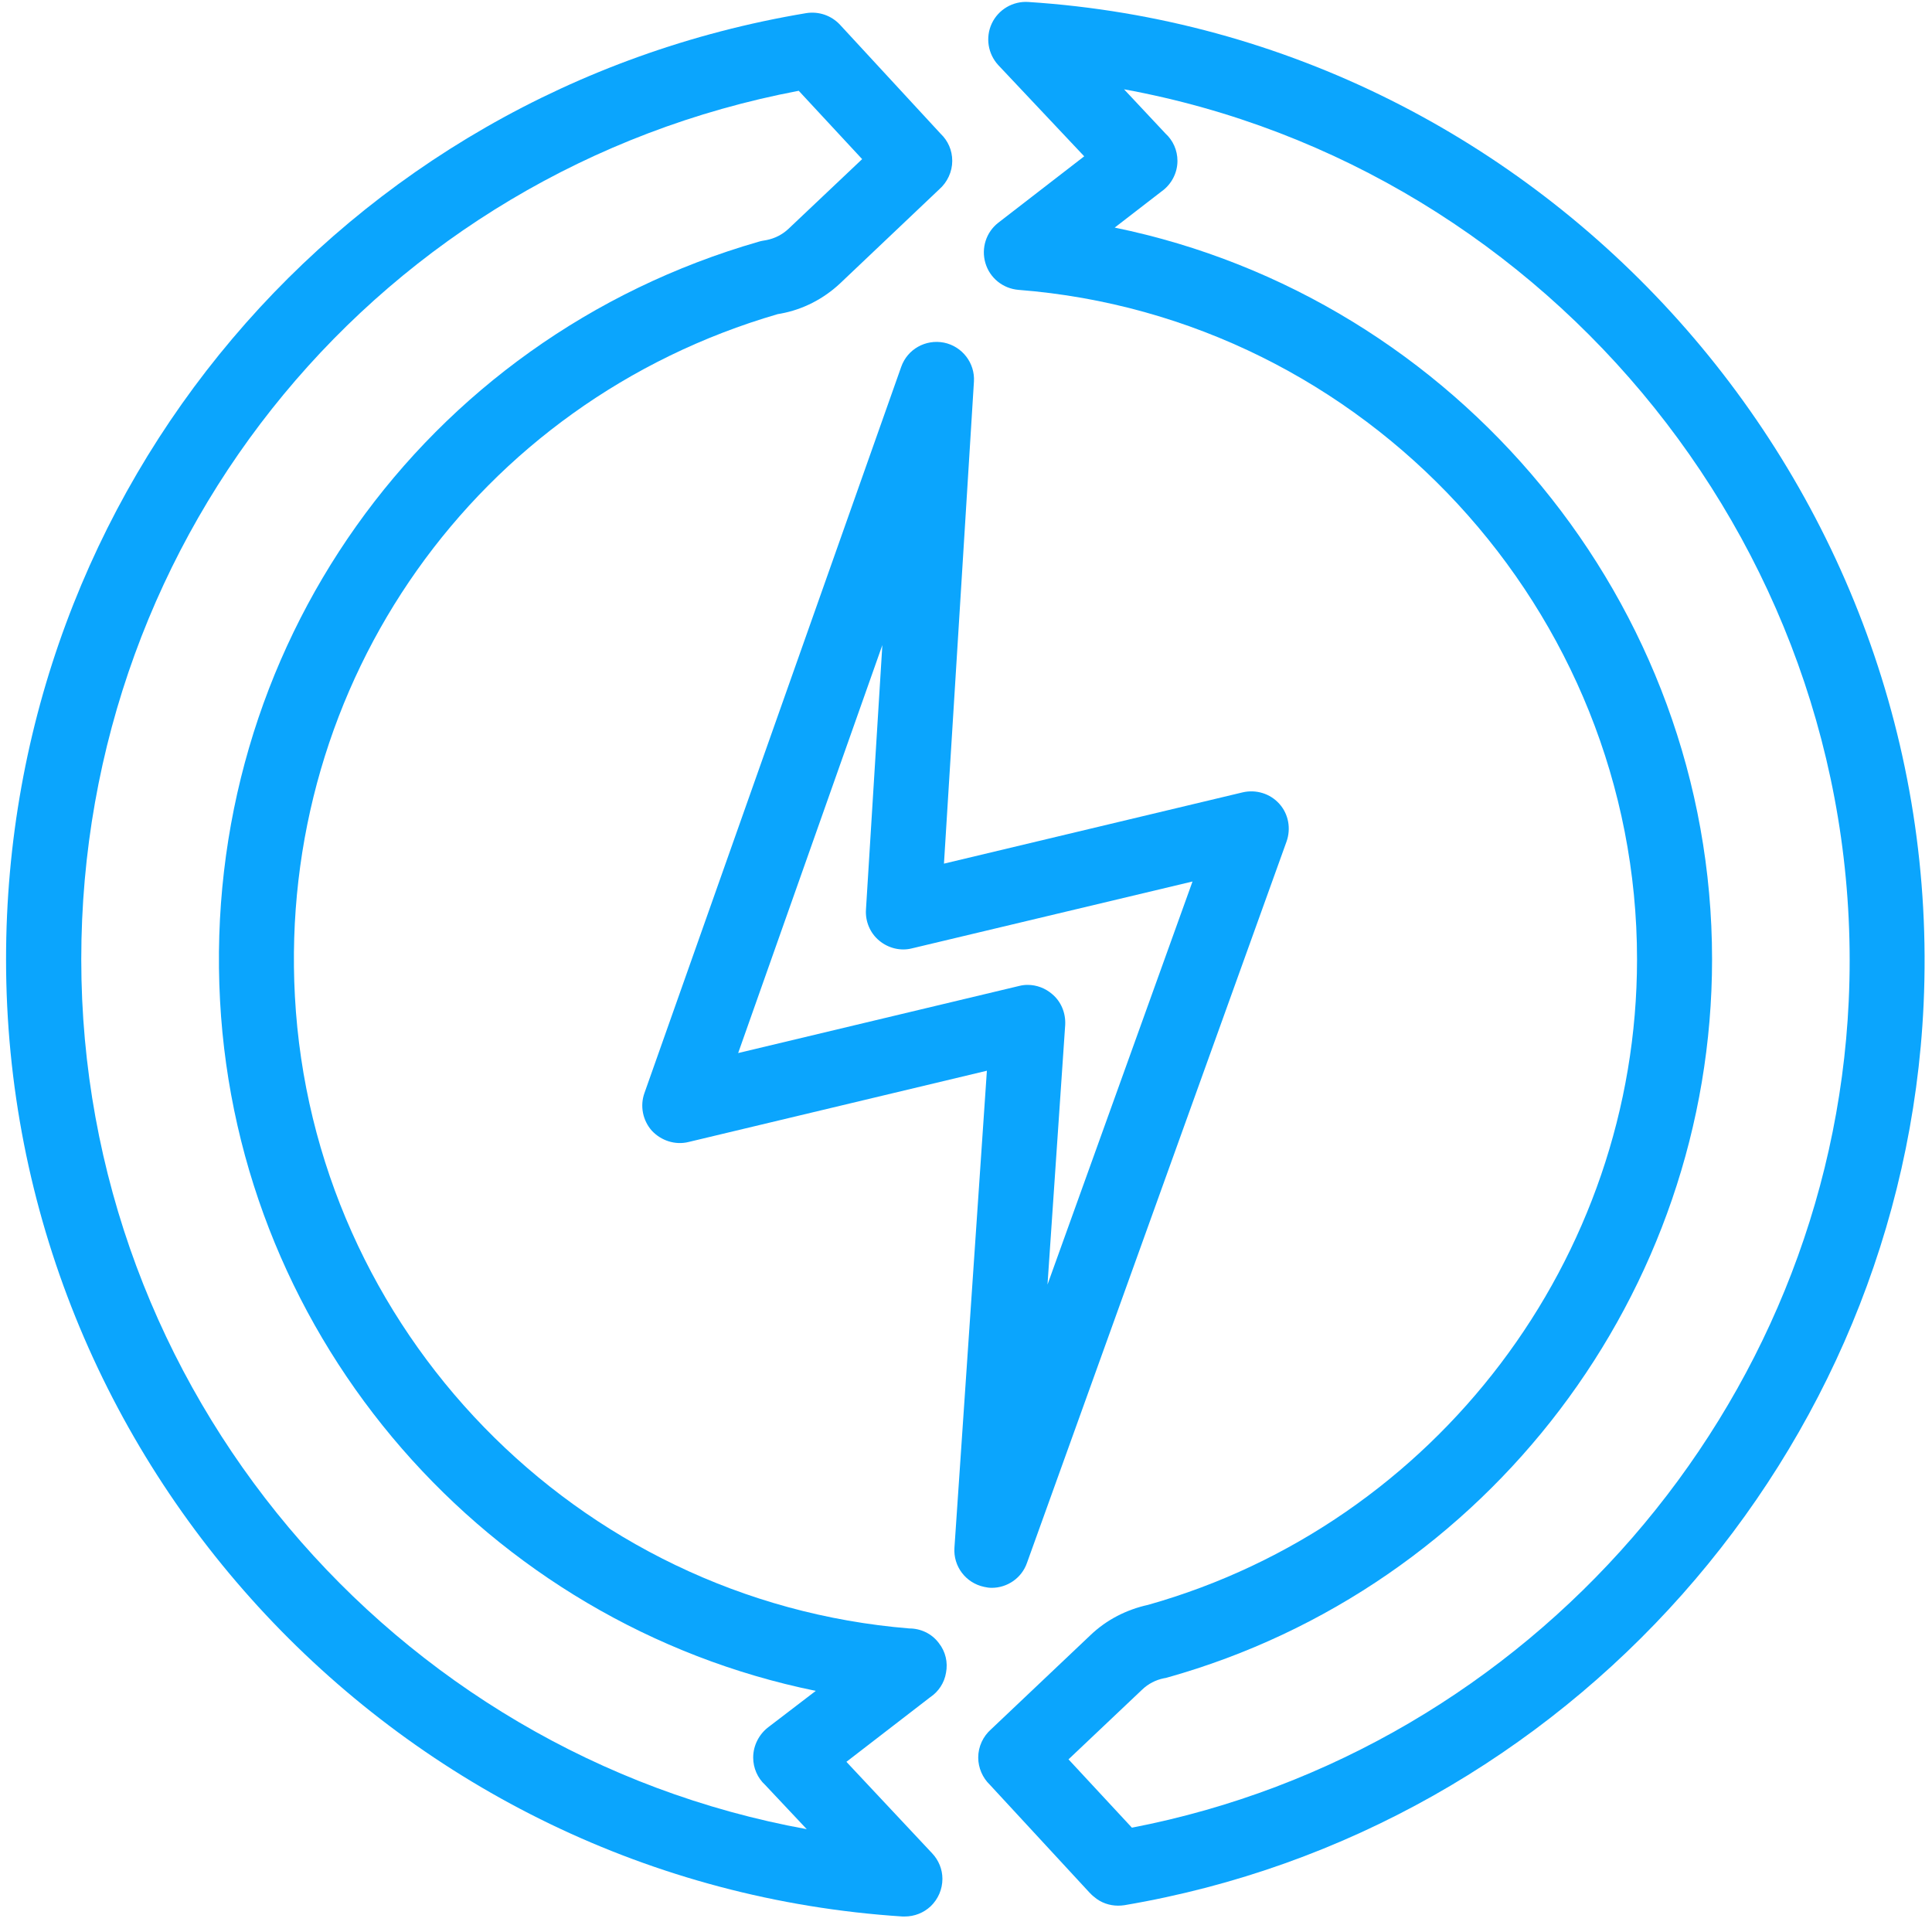
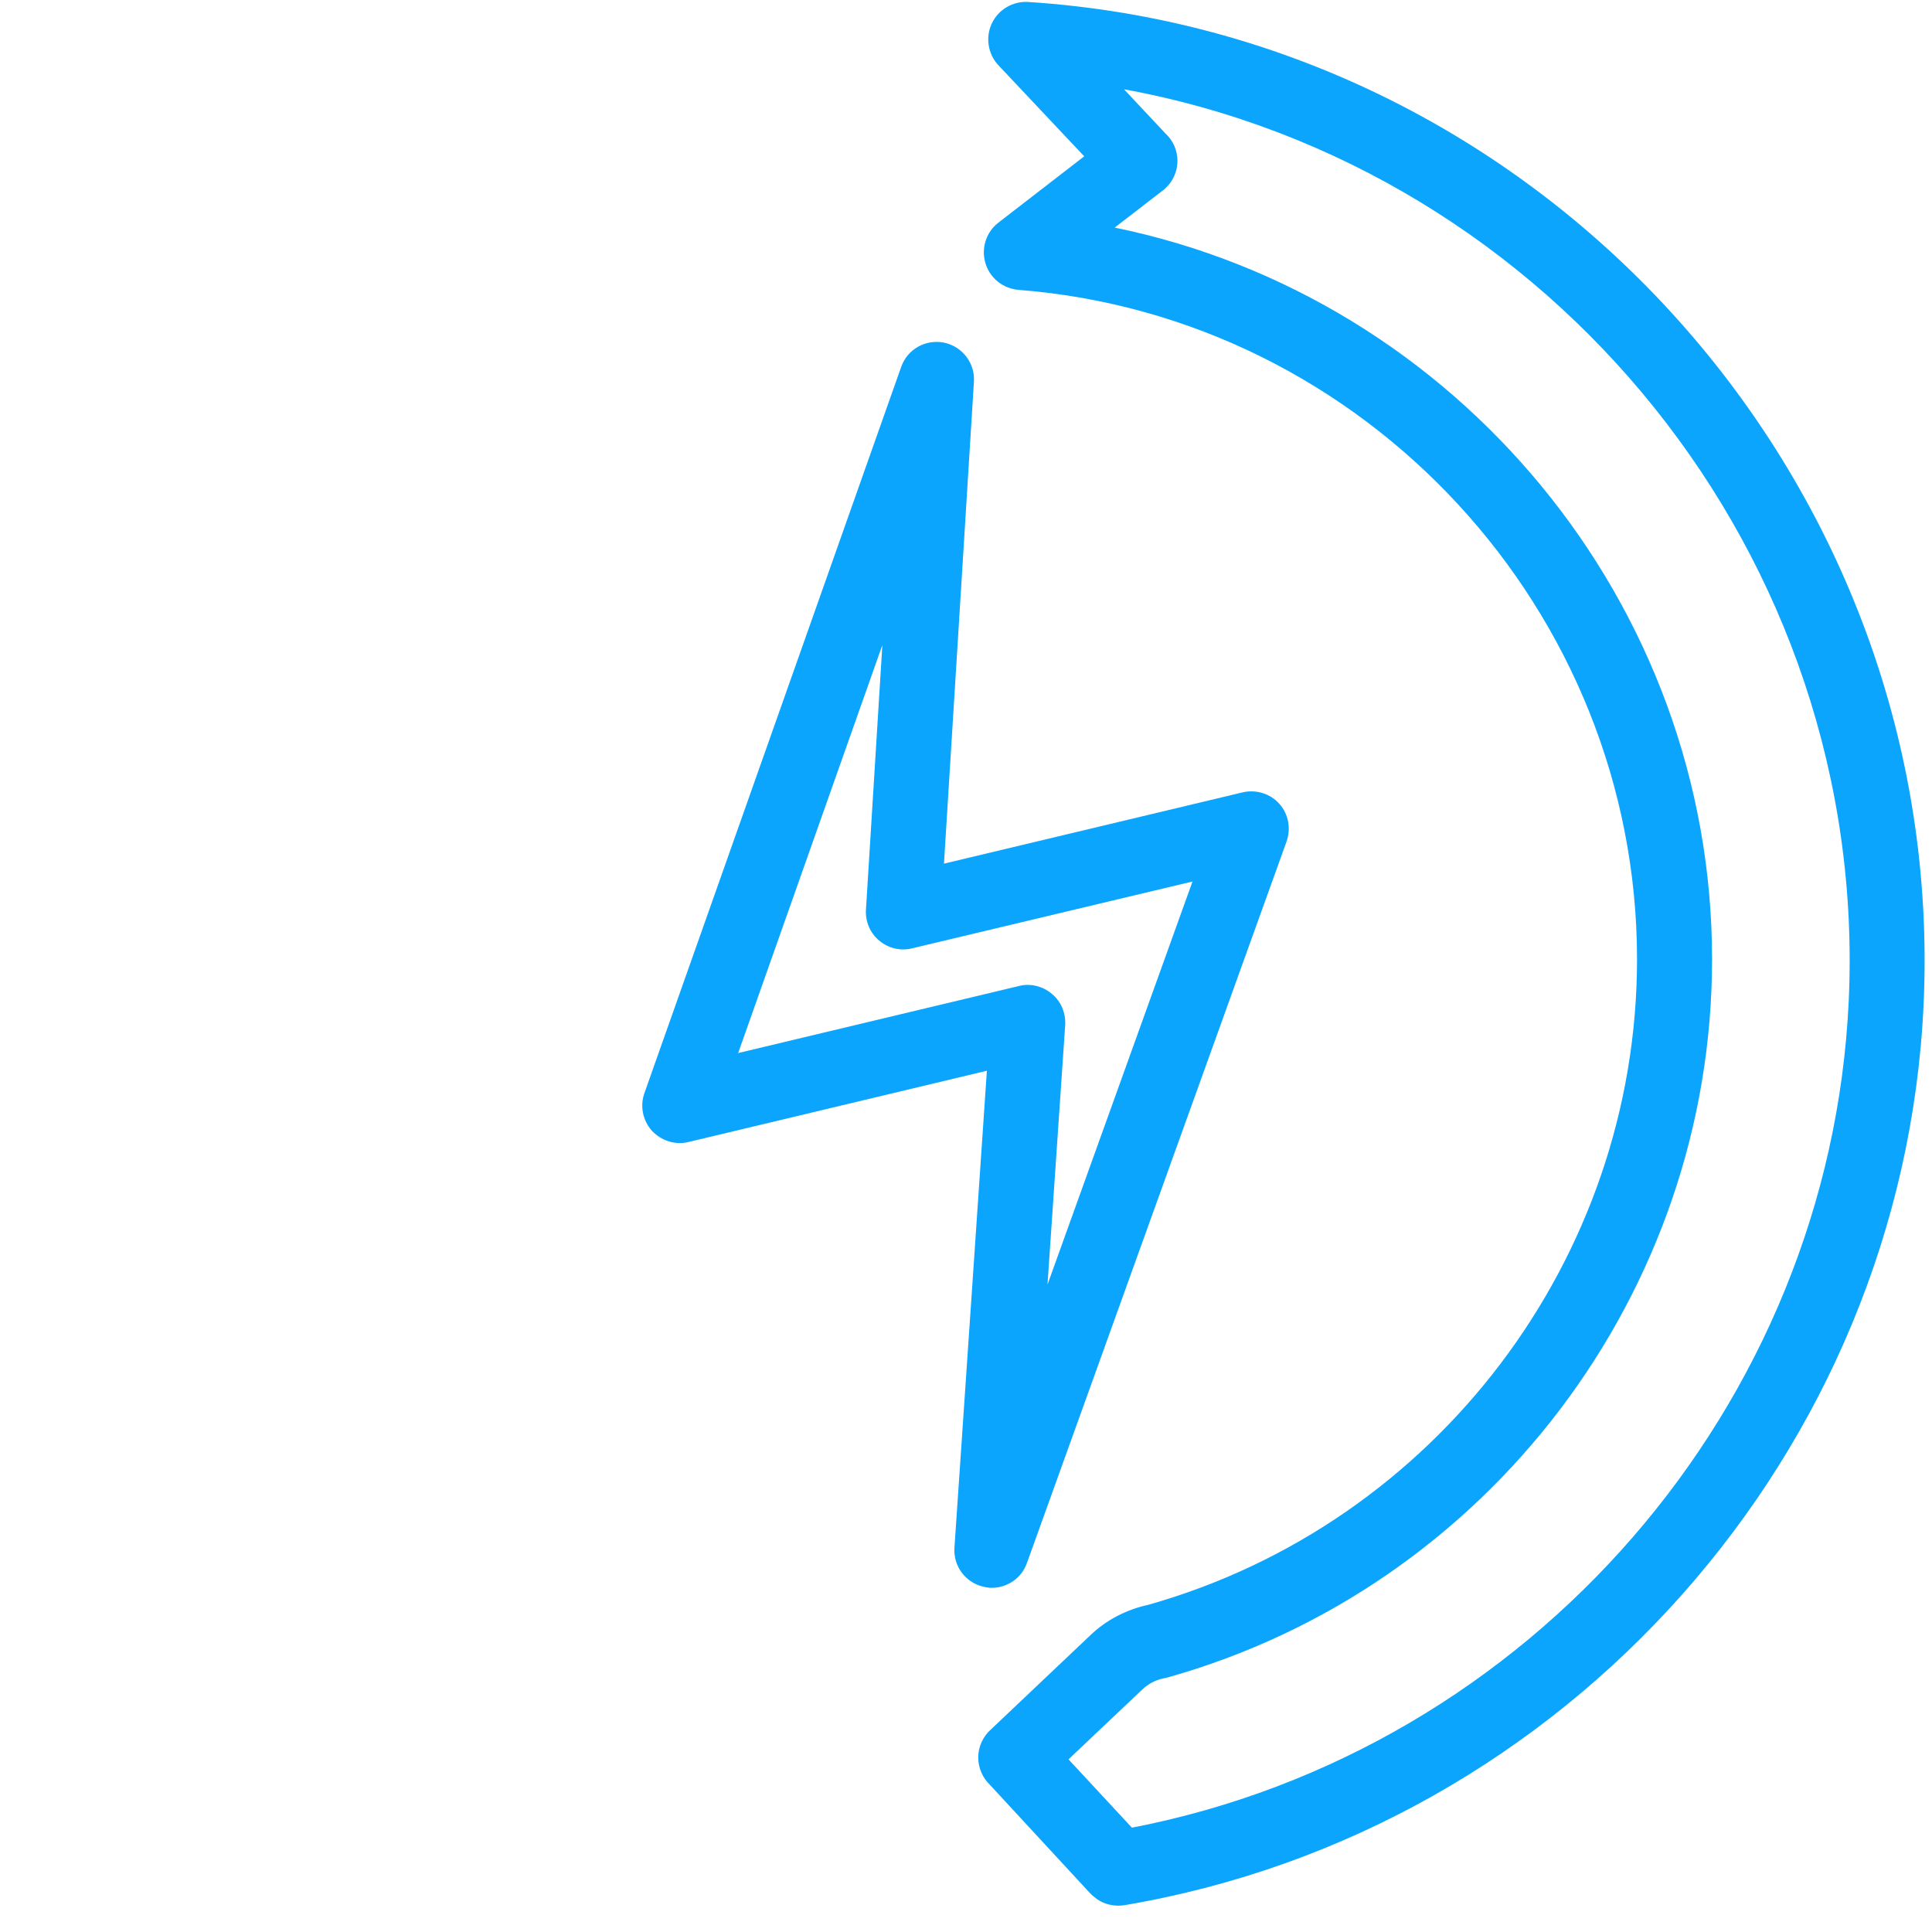
<svg xmlns="http://www.w3.org/2000/svg" width="111px" height="111px" viewBox="0 0 111 111" version="1.1">
  <title>Group 7</title>
  <defs>
    <linearGradient x1="-20.197%" y1="-15.616%" x2="74.859%" y2="63.479%" id="linearGradient-1">
      <stop stop-color="#05BBE7" offset="0%" />
      <stop stop-color="#05BAE7" offset="7.503%" />
      <stop stop-color="#0BA5FD" offset="100%" />
    </linearGradient>
  </defs>
  <g id="Design-&amp;-Taxonomy" stroke="none" stroke-width="1" fill="none" fill-rule="evenodd">
    <g id="Taxonomy-Icon-Styles" transform="translate(-1079, -841)" fill="#0BA5FD">
      <g id="Group" transform="translate(1079.348, 841.109)">
-         <path d="M45.542,5.107 C21.585,9.654 4.321,30.448 4.321,55.007 C4.321,79.736 22.206,100.662 46.003,104.983 L43.612,102.441 C43.179,102.046 42.925,101.472 42.925,100.869 C42.925,100.154 43.282,99.495 43.838,99.09 L46.521,97.038 C27.694,93.197 13.348,76.978 12.294,57.38 C11.211,37.254 23.938,19.331 43.245,13.777 C43.311,13.758 43.377,13.739 43.433,13.73 L43.697,13.683 C44.167,13.589 44.6,13.372 44.958,13.033 L49.185,9.033 L45.542,5.107 Z M51.632,110 L51.5,110 C22.62,108.127 0,83.972 0,55.007 C0,27.963 19.344,5.089 45.975,0.645 C46.69,0.533 47.415,0.777 47.914,1.314 L53.694,7.574 C54.117,7.978 54.362,8.524 54.362,9.136 C54.362,9.758 54.08,10.36 53.618,10.765 L47.923,16.168 C46.972,17.062 45.786,17.674 44.506,17.909 L44.337,17.938 C27.026,22.974 15.617,39.08 16.596,57.144 C17.631,76.3 32.787,91.889 51.896,93.451 C52.536,93.451 53.176,93.734 53.59,94.289 C53.985,94.788 54.117,95.409 54.004,95.993 C53.91,96.577 53.571,97.085 53.091,97.405 L48.281,101.114 L53.204,106.366 C53.581,106.762 53.797,107.289 53.797,107.835 C53.797,108.437 53.552,109.002 53.119,109.416 C52.715,109.793 52.187,110 51.632,110 L51.632,110 Z" id="Fill-479" />
        <path d="M61.041,100.972 L64.684,104.897 C87.549,100.482 104.784,80.686 105.867,57.416 C107.053,31.869 88.791,9.512 64.232,5.022 L66.613,7.563 C67.046,7.959 67.301,8.523 67.301,9.135 C67.301,9.841 66.943,10.5 66.378,10.896 L63.695,12.967 C83.303,16.986 98.016,34.523 98.016,55.006 C98.016,74.134 85.148,91.107 66.707,96.274 C66.651,96.293 66.595,96.303 66.529,96.312 C66.058,96.406 65.616,96.632 65.267,96.971 L61.041,100.972 Z M63.893,109.378 C63.394,109.378 62.895,109.208 62.509,108.869 C62.406,108.794 62.33,108.709 62.236,108.615 L56.522,102.431 C56.108,102.035 55.854,101.461 55.854,100.868 C55.854,100.237 56.136,99.644 56.598,99.24 L62.302,93.836 C63.225,92.952 64.373,92.368 65.616,92.095 C82.155,87.426 93.705,72.186 93.705,55.006 C93.705,34.994 78.098,18.097 58.16,16.544 C57.275,16.468 56.522,15.866 56.268,15.009 C56.014,14.153 56.306,13.23 57.012,12.684 L61.944,8.872 L57.012,3.638 C56.409,2.988 56.259,2.038 56.635,1.238 C57.012,0.437 57.85,-0.052 58.725,0.004 C88.471,1.925 111.543,27.764 110.169,57.605 C108.983,83.293 89.676,105.048 64.26,109.35 C64.138,109.368 64.015,109.378 63.893,109.378 L63.893,109.378 Z" id="Fill-480" />
        <path d="M58.696,56.476 C59.204,56.476 59.703,56.664 60.089,56.994 C60.616,57.427 60.889,58.095 60.851,58.782 L59.835,73.693 L68.166,50.536 L52.05,54.377 C51.391,54.546 50.685,54.367 50.167,53.934 C49.64,53.501 49.358,52.823 49.405,52.146 L50.346,36.953 L42.062,60.392 L58.187,56.542 C58.366,56.495 58.526,56.476 58.696,56.476 M56.634,91.117 C56.484,91.117 56.342,91.098 56.182,91.06 C55.138,90.834 54.413,89.884 54.488,88.811 L56.352,61.408 L39.21,65.503 C38.448,65.692 37.638,65.428 37.102,64.854 C36.575,64.261 36.414,63.423 36.678,62.689 L51.429,20.969 C51.786,19.952 52.831,19.369 53.886,19.576 C54.94,19.792 55.674,20.752 55.608,21.816 L53.886,49.51 L71.046,45.415 C71.809,45.236 72.628,45.481 73.155,46.074 C73.682,46.658 73.832,47.496 73.569,48.239 L58.658,89.677 C58.357,90.552 57.529,91.117 56.634,91.117" id="Fill-481" />
      </g>
    </g>
  </g>
</svg>